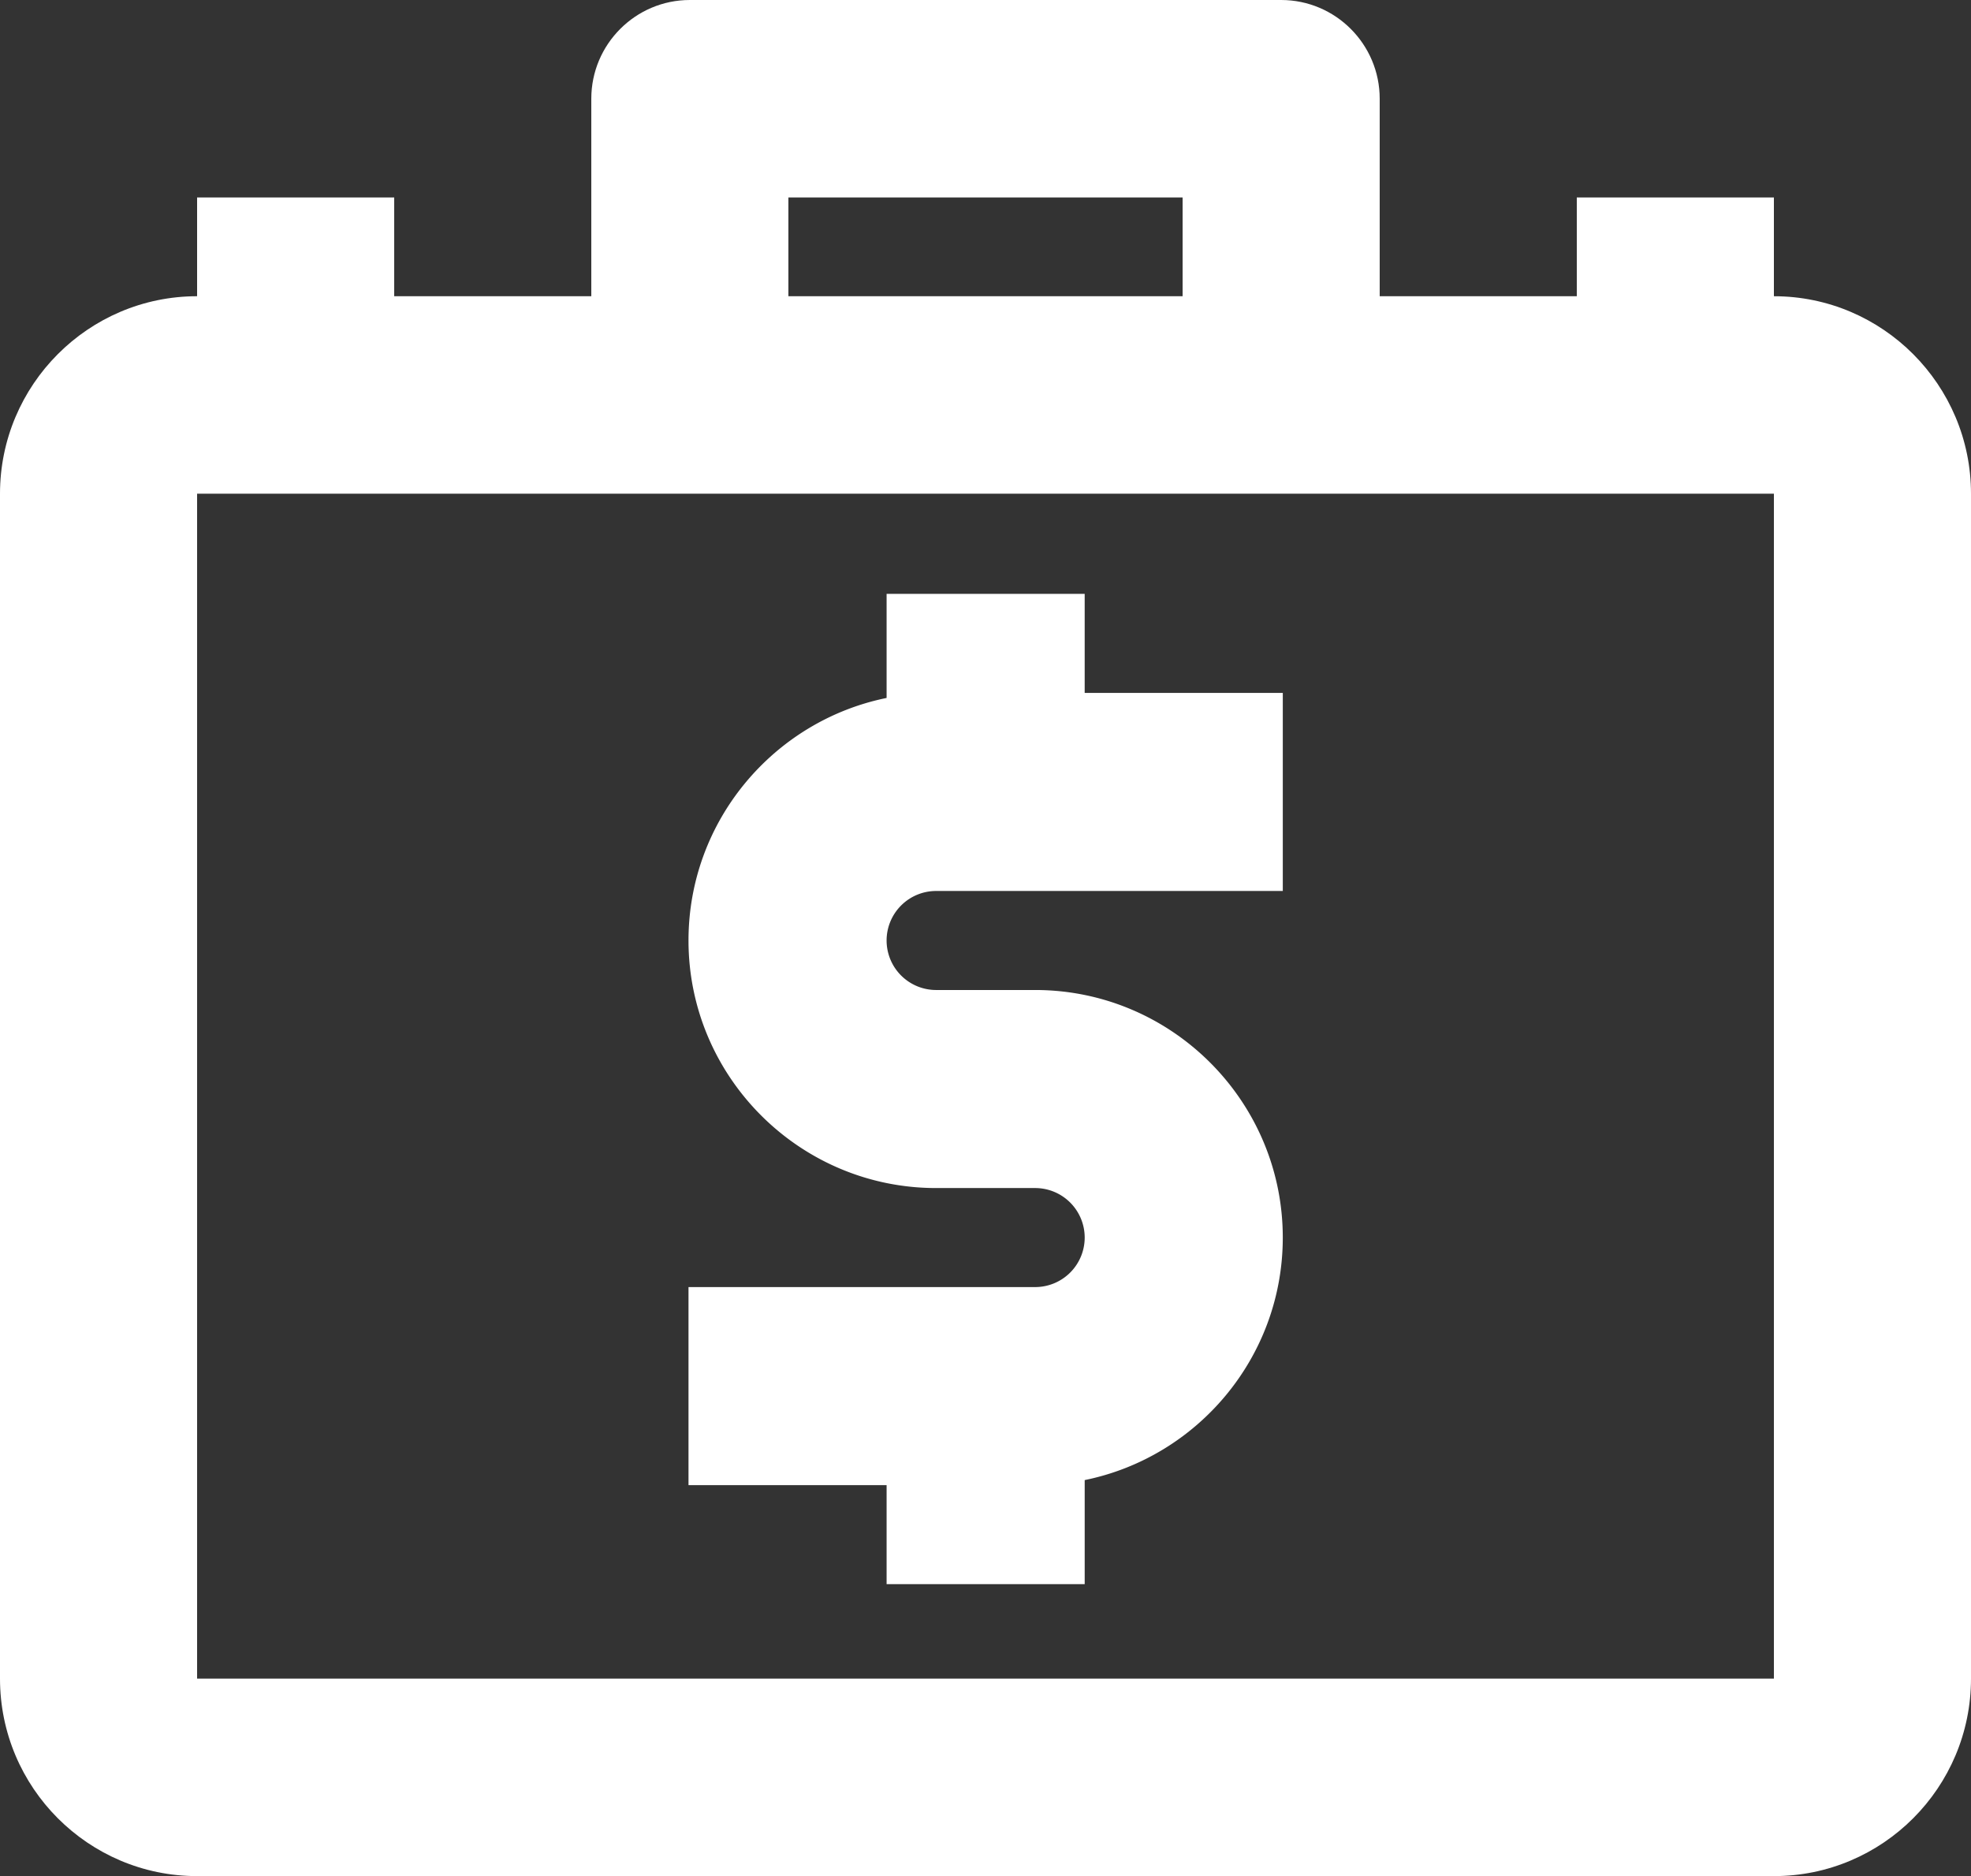
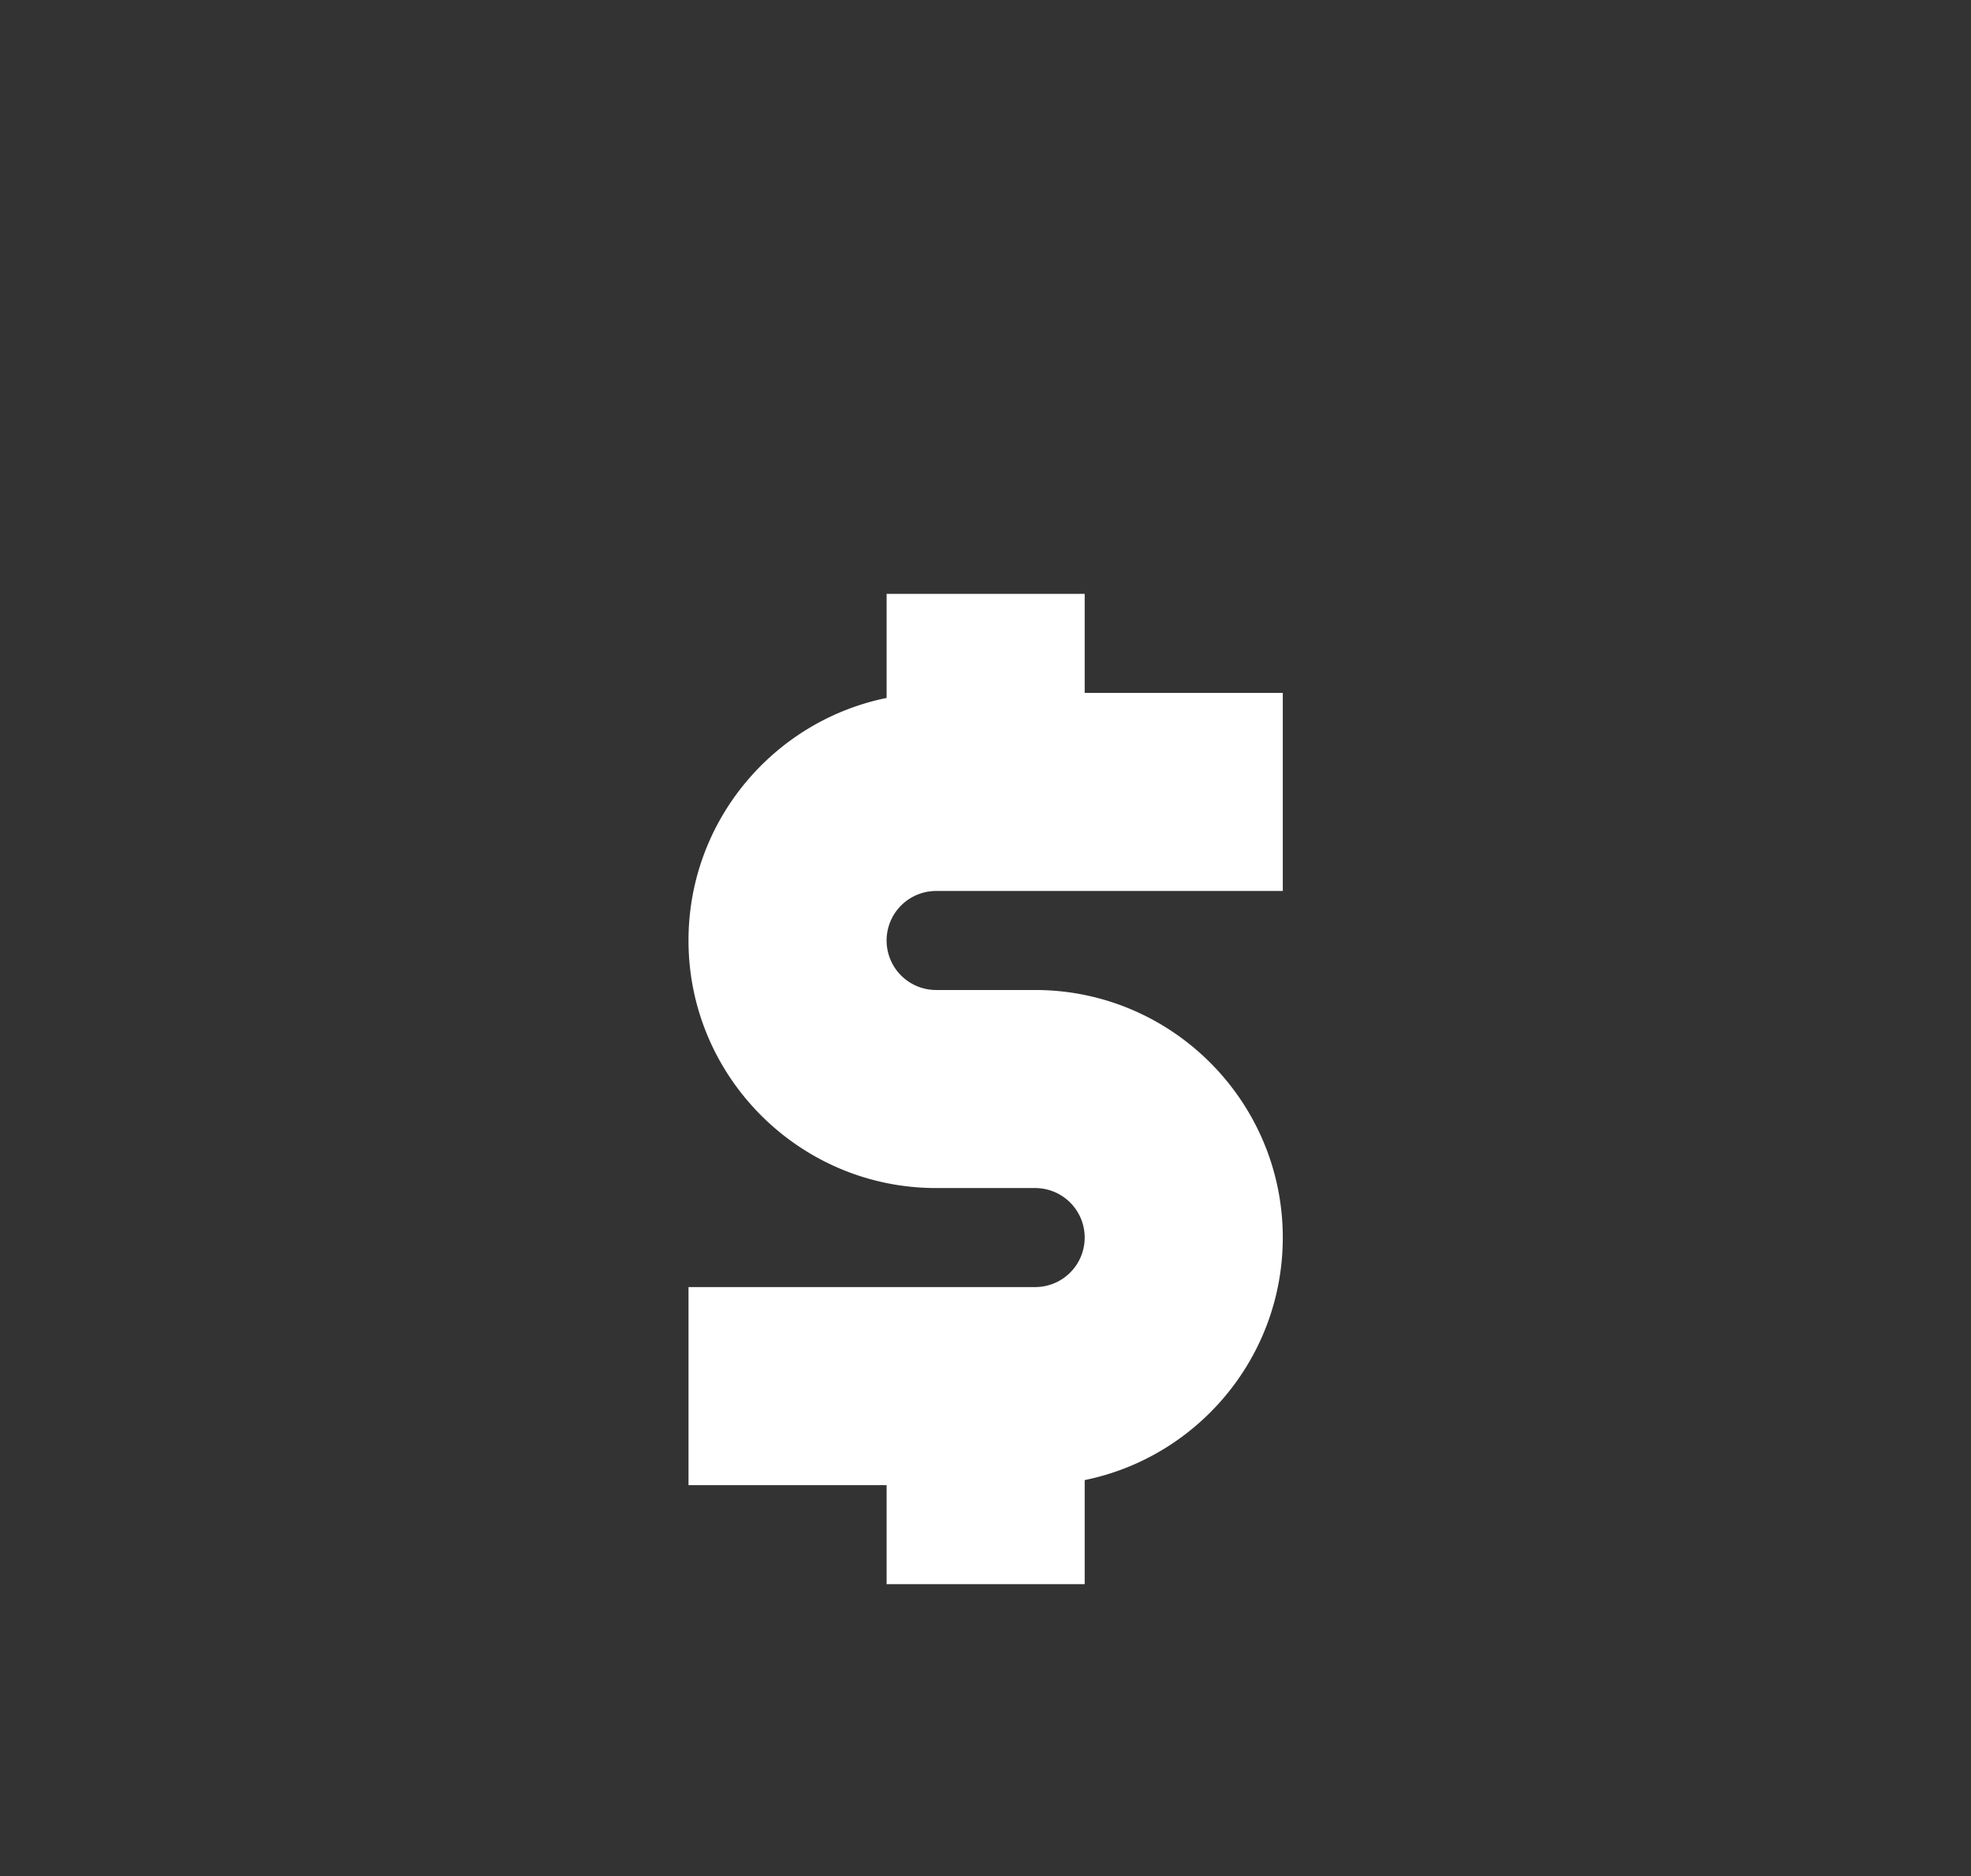
<svg xmlns="http://www.w3.org/2000/svg" width="146" height="139" viewBox="0 0 146 139">
  <rect x="0" y="0" width="146" height="139" fill="#333333" stroke="none" />
  <g fill="#FFF" fill-rule="evenodd">
-     <path d="M131.4 124.368H14.6v-87.79h116.8v87.79zm-73-109.736h29.2v7.315H58.4v-7.315zm73 7.315v-7.315h-14.6v7.315h-14.6V7.316C102.2 3.285 98.93 0 94.9 0H51.1c-4.03 0-7.3 3.285-7.3 7.316v14.631H29.2v-7.315H14.6v7.315C6.548 21.947 0 28.517 0 36.58v87.79C0 132.444 6.548 139 14.6 139h116.8c8.052 0 14.6-6.555 14.6-14.632v-87.79c0-8.061-6.548-14.63-14.6-14.63z" />
    <path d="M80.348 44H65.674v7.711C57.31 53.413 51 60.823 51 69.68c0 10.11 8.232 18.342 18.342 18.342h7.337a3.67 3.67 0 0 1 3.669 3.669 3.67 3.67 0 0 1-3.669 3.668H51v14.674h14.674v7.337h14.674v-7.711c8.364-1.702 14.673-9.113 14.673-17.968 0-10.11-8.232-18.342-18.342-18.342h-7.337a3.67 3.67 0 0 1-3.668-3.669 3.67 3.67 0 0 1 3.668-3.668h25.68V51.337H80.347V44z" />
  </g>
</svg>